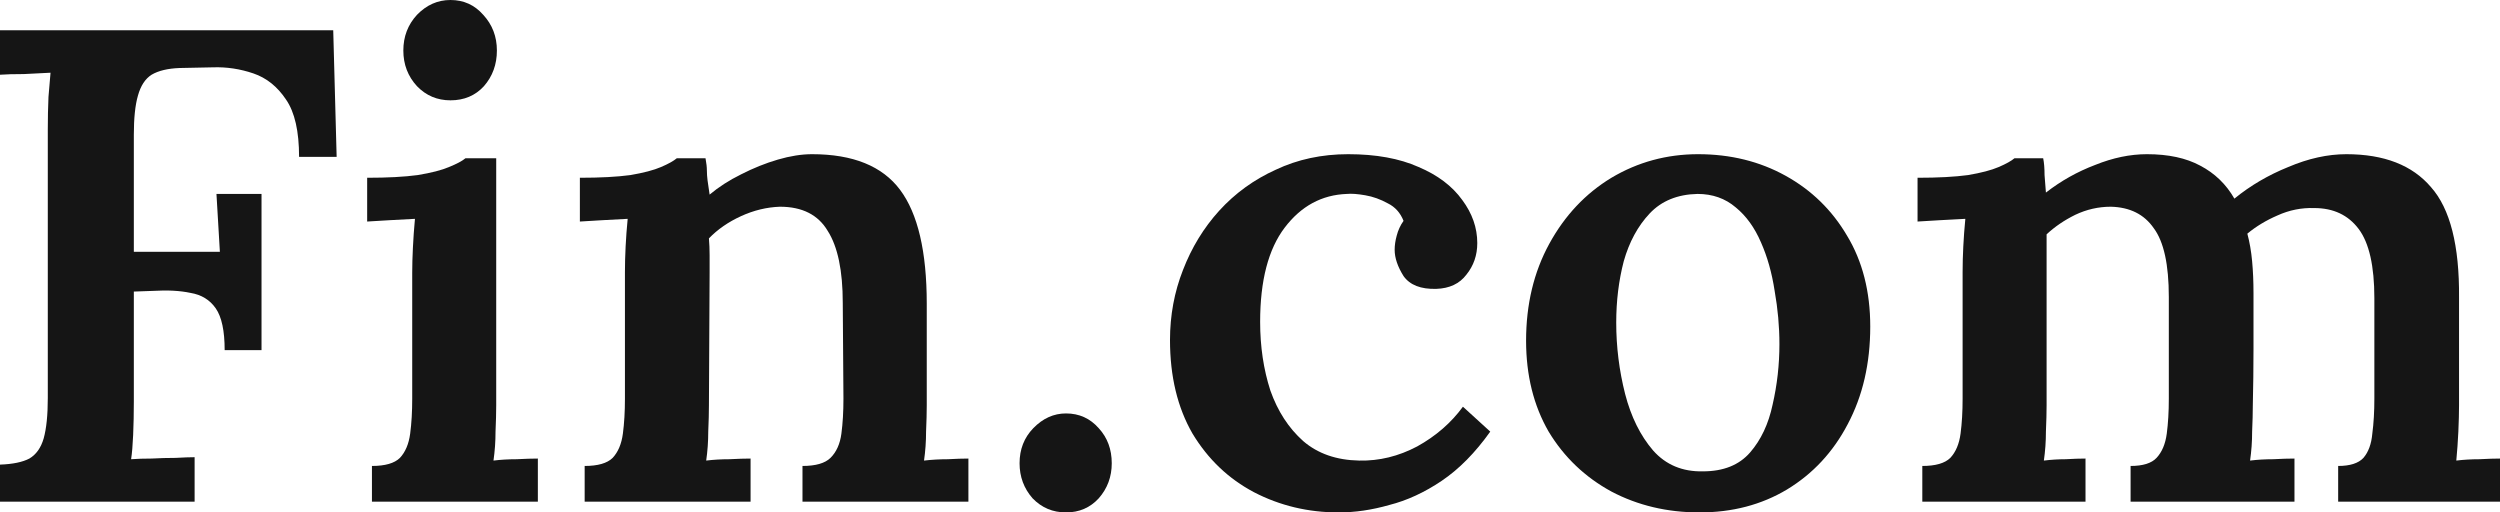
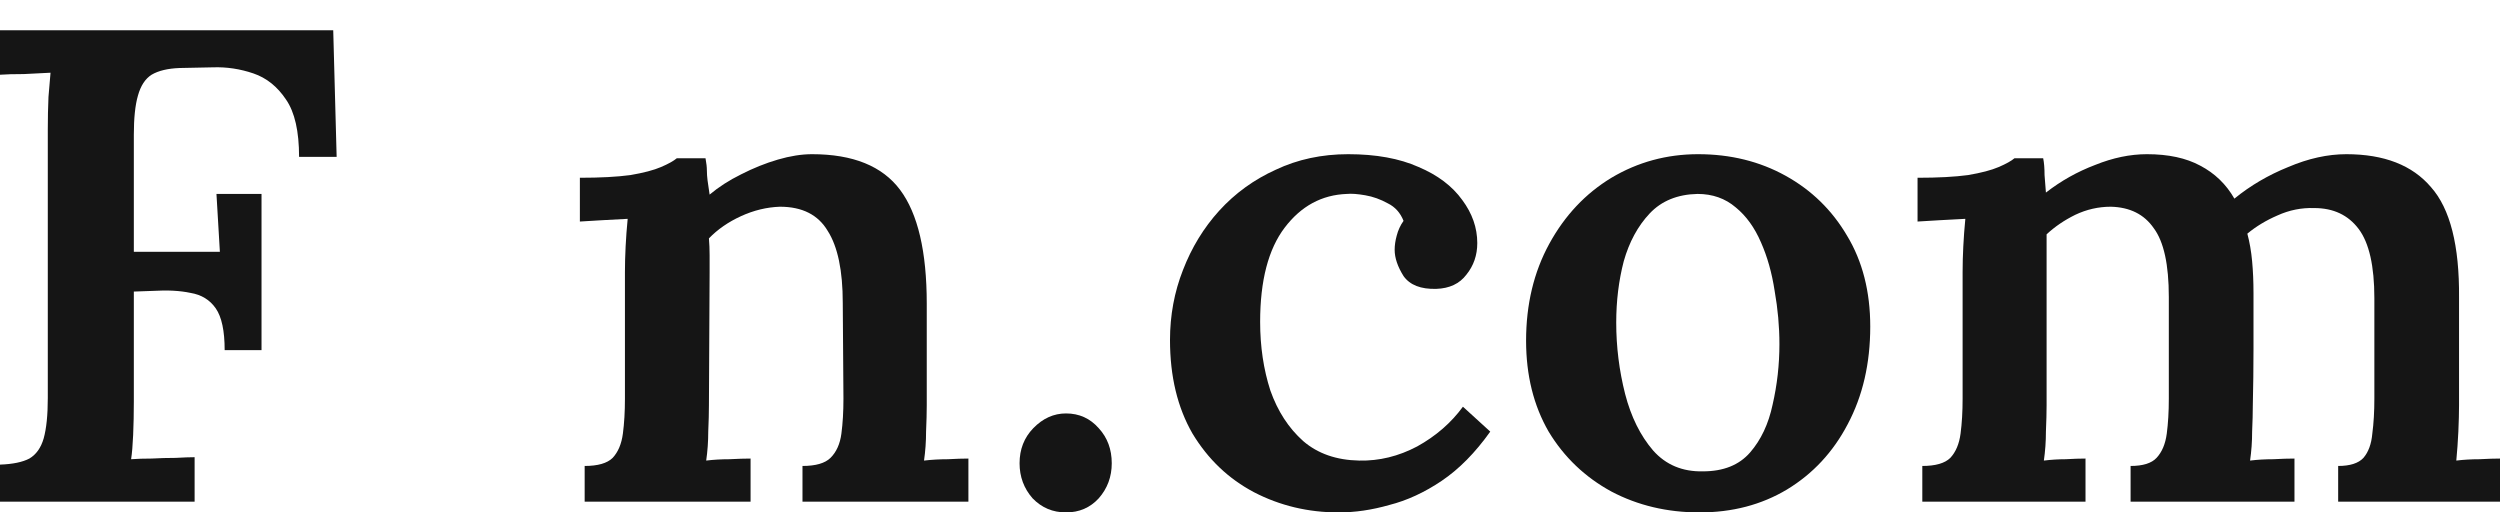
<svg xmlns="http://www.w3.org/2000/svg" width="161" height="33" viewBox="0 0 161 33" fill="none">
  <path d="M0 32.306V29.921C0.821 29.892 1.451 29.762 1.891 29.531C2.331 29.271 2.638 28.837 2.814 28.23C2.99 27.594 3.078 26.727 3.078 25.628V8.326C3.078 7.603 3.093 6.909 3.122 6.244C3.181 5.58 3.225 5.059 3.254 4.683C2.756 4.712 2.184 4.741 1.539 4.77C0.894 4.77 0.381 4.784 0 4.813V1.951H21.46L21.68 10.104H19.261C19.261 8.456 18.982 7.227 18.425 6.418C17.868 5.58 17.165 5.016 16.315 4.727C15.464 4.438 14.6 4.307 13.72 4.336L11.565 4.38C10.803 4.409 10.202 4.553 9.762 4.813C9.352 5.074 9.059 5.522 8.883 6.158C8.707 6.765 8.619 7.603 8.619 8.673V16.218H14.16L13.94 12.489H16.842V22.549H14.468C14.468 21.306 14.277 20.41 13.896 19.861C13.515 19.311 12.973 18.979 12.269 18.863C11.595 18.719 10.789 18.675 9.85 18.733L8.619 18.777V25.845C8.619 26.625 8.604 27.348 8.575 28.013C8.546 28.678 8.502 29.198 8.443 29.574C8.824 29.545 9.264 29.531 9.762 29.531C10.29 29.502 10.803 29.488 11.302 29.488C11.829 29.459 12.24 29.444 12.533 29.444V32.306H0Z" fill="#151515" />
-   <path d="M23.953 30.008C24.803 30.008 25.404 29.834 25.755 29.488C26.107 29.112 26.327 28.591 26.415 27.926C26.503 27.262 26.547 26.51 26.547 25.672V17.562C26.547 17.071 26.562 16.536 26.591 15.958C26.62 15.351 26.664 14.729 26.723 14.093C26.224 14.122 25.682 14.151 25.096 14.18C24.509 14.209 24.026 14.238 23.645 14.267V11.448C24.964 11.448 26.049 11.39 26.899 11.275C27.778 11.13 28.453 10.957 28.922 10.754C29.42 10.552 29.772 10.364 29.977 10.191H31.956V26.105C31.956 26.568 31.941 27.131 31.912 27.796C31.912 28.432 31.868 29.054 31.78 29.661C32.249 29.603 32.747 29.574 33.275 29.574C33.832 29.545 34.286 29.531 34.638 29.531V32.306H23.953V30.008ZM29.01 6.461C28.159 6.461 27.441 6.158 26.855 5.551C26.268 4.915 25.975 4.148 25.975 3.252C25.975 2.356 26.268 1.59 26.855 0.954C27.471 0.318 28.189 0 29.01 0C29.86 0 30.563 0.318 31.12 0.954C31.707 1.59 32 2.356 32 3.252C32 4.148 31.721 4.915 31.164 5.551C30.607 6.158 29.889 6.461 29.01 6.461Z" fill="#151515" />
  <path d="M37.652 32.306V30.008C38.502 30.008 39.103 29.834 39.455 29.488C39.806 29.112 40.026 28.591 40.114 27.926C40.202 27.262 40.246 26.51 40.246 25.672V17.519C40.246 16.999 40.261 16.449 40.29 15.871C40.319 15.293 40.363 14.7 40.422 14.093C39.953 14.122 39.411 14.151 38.795 14.18C38.209 14.209 37.725 14.238 37.344 14.267V11.448C38.663 11.448 39.748 11.39 40.598 11.275C41.448 11.13 42.108 10.957 42.577 10.754C43.046 10.552 43.383 10.364 43.588 10.191H45.435C45.494 10.508 45.523 10.769 45.523 10.971C45.523 11.174 45.538 11.39 45.567 11.622C45.596 11.824 45.64 12.127 45.699 12.532C46.285 12.041 46.96 11.607 47.722 11.231C48.513 10.826 49.305 10.508 50.096 10.277C50.888 10.046 51.621 9.93 52.295 9.93C54.934 9.93 56.825 10.697 57.968 12.229C59.111 13.761 59.683 16.204 59.683 19.557V26.105C59.683 26.568 59.668 27.131 59.639 27.796C59.639 28.432 59.595 29.054 59.507 29.661C60.005 29.603 60.519 29.574 61.046 29.574C61.574 29.545 62.014 29.531 62.365 29.531V32.306H51.68V30.008C52.53 30.008 53.131 29.834 53.483 29.488C53.864 29.112 54.098 28.591 54.186 27.926C54.274 27.262 54.318 26.51 54.318 25.672L54.274 19.514C54.274 17.432 53.952 15.886 53.307 14.874C52.691 13.833 51.665 13.313 50.228 13.313C49.378 13.342 48.543 13.544 47.722 13.92C46.901 14.296 46.212 14.773 45.655 15.351C45.684 15.698 45.699 16.059 45.699 16.435C45.699 16.811 45.699 17.187 45.699 17.562L45.655 26.105C45.655 26.568 45.64 27.131 45.611 27.796C45.611 28.432 45.567 29.054 45.479 29.661C45.948 29.603 46.447 29.574 46.974 29.574C47.531 29.545 47.986 29.531 48.337 29.531V32.306H37.652Z" fill="#151515" />
  <path d="M68.651 33C67.8 33 67.082 32.697 66.496 32.089C65.939 31.453 65.66 30.702 65.66 29.834C65.66 28.938 65.954 28.187 66.54 27.579C67.156 26.944 67.859 26.625 68.651 26.625C69.501 26.625 70.204 26.944 70.761 27.579C71.319 28.187 71.597 28.938 71.597 29.834C71.597 30.702 71.319 31.453 70.761 32.089C70.204 32.697 69.501 33 68.651 33Z" fill="#151515" />
  <path d="M86.21 33C84.246 33 82.428 32.566 80.757 31.699C79.115 30.832 77.796 29.574 76.799 27.926C75.832 26.25 75.348 24.241 75.348 21.899C75.348 20.309 75.627 18.805 76.184 17.389C76.741 15.944 77.518 14.671 78.514 13.573C79.54 12.445 80.757 11.564 82.164 10.928C83.572 10.263 85.125 9.93 86.826 9.93C88.614 9.93 90.124 10.205 91.355 10.754C92.586 11.275 93.525 11.983 94.169 12.879C94.814 13.746 95.137 14.671 95.137 15.654C95.137 16.435 94.902 17.114 94.433 17.692C93.993 18.271 93.349 18.574 92.498 18.603C91.502 18.632 90.798 18.357 90.388 17.779C90.007 17.172 89.816 16.608 89.816 16.088C89.816 15.799 89.86 15.495 89.948 15.177C90.036 14.831 90.182 14.512 90.388 14.223C90.182 13.703 89.845 13.327 89.376 13.096C88.907 12.836 88.423 12.662 87.925 12.576C87.427 12.489 87.031 12.46 86.738 12.489C85.125 12.547 83.791 13.269 82.736 14.657C81.681 16.045 81.153 18.068 81.153 20.728C81.153 22.318 81.373 23.792 81.812 25.151C82.282 26.481 82.985 27.565 83.923 28.403C84.862 29.213 86.063 29.632 87.529 29.661C88.819 29.69 90.065 29.386 91.267 28.75C92.469 28.085 93.451 27.233 94.213 26.192L95.972 27.796C95.005 29.155 93.964 30.21 92.85 30.962C91.736 31.713 90.608 32.234 89.464 32.523C88.35 32.841 87.265 33 86.21 33Z" fill="#151515" />
  <path d="M109.45 33C107.368 33 105.478 32.552 103.777 31.656C102.077 30.731 100.728 29.444 99.732 27.796C98.764 26.12 98.28 24.168 98.28 21.942C98.28 19.601 98.779 17.519 99.775 15.698C100.772 13.877 102.106 12.46 103.777 11.448C105.478 10.436 107.339 9.93 109.362 9.93C111.443 9.93 113.32 10.393 114.991 11.318C116.662 12.243 117.981 13.53 118.949 15.177C119.945 16.825 120.444 18.777 120.444 21.032C120.444 23.402 119.96 25.498 118.992 27.319C118.054 29.112 116.75 30.514 115.079 31.526C113.437 32.508 111.561 33 109.45 33ZM109.67 30.355C110.989 30.355 112 29.95 112.704 29.141C113.408 28.331 113.891 27.305 114.155 26.062C114.448 24.79 114.595 23.489 114.595 22.159C114.595 21.032 114.492 19.89 114.287 18.733C114.111 17.577 113.818 16.536 113.408 15.611C112.997 14.657 112.455 13.905 111.781 13.356C111.106 12.778 110.285 12.489 109.318 12.489C108.028 12.518 107.002 12.937 106.24 13.746C105.478 14.556 104.921 15.582 104.569 16.825C104.246 18.068 104.085 19.384 104.085 20.771C104.085 22.332 104.276 23.865 104.657 25.368C105.038 26.842 105.639 28.056 106.46 29.011C107.281 29.936 108.351 30.384 109.67 30.355Z" fill="#151515" />
  <path d="M123.797 32.306V30.008C124.648 30.008 125.249 29.834 125.6 29.488C125.952 29.112 126.172 28.591 126.26 27.926C126.348 27.262 126.392 26.51 126.392 25.672V17.519C126.392 16.999 126.407 16.449 126.436 15.871C126.465 15.293 126.509 14.7 126.568 14.093C126.069 14.122 125.527 14.151 124.941 14.18C124.354 14.209 123.871 14.238 123.49 14.267V11.448C124.809 11.448 125.894 11.39 126.744 11.275C127.594 11.13 128.254 10.957 128.723 10.754C129.192 10.552 129.529 10.364 129.734 10.191H131.581C131.64 10.48 131.669 10.841 131.669 11.275C131.698 11.679 131.728 12.055 131.757 12.402C132.724 11.65 133.78 11.058 134.923 10.624C136.066 10.162 137.18 9.93 138.265 9.93C139.643 9.93 140.786 10.176 141.695 10.668C142.633 11.159 143.366 11.867 143.894 12.792C144.92 11.954 146.078 11.275 147.368 10.754C148.658 10.205 149.904 9.93 151.106 9.93C153.539 9.93 155.357 10.639 156.559 12.055C157.79 13.443 158.391 15.813 158.362 19.167V26.105C158.362 26.568 158.347 27.131 158.318 27.796C158.288 28.432 158.244 29.054 158.186 29.661C158.655 29.603 159.153 29.574 159.681 29.574C160.208 29.545 160.648 29.531 161 29.531V32.306H150.578V30.008C151.34 30.008 151.883 29.834 152.205 29.488C152.528 29.112 152.718 28.591 152.777 27.926C152.865 27.262 152.909 26.51 152.909 25.672V19.21C152.909 17.129 152.572 15.64 151.897 14.744C151.223 13.848 150.27 13.399 149.039 13.399C148.218 13.371 147.426 13.53 146.664 13.877C145.931 14.194 145.286 14.585 144.729 15.047C144.876 15.597 144.979 16.189 145.037 16.825C145.096 17.461 145.125 18.141 145.125 18.863C145.125 20.078 145.125 21.292 145.125 22.506C145.125 23.691 145.11 24.891 145.081 26.105C145.081 26.568 145.066 27.131 145.037 27.796C145.037 28.432 144.993 29.054 144.905 29.661C145.374 29.603 145.873 29.574 146.4 29.574C146.928 29.545 147.382 29.531 147.764 29.531V32.306H137.21V30.008C138.001 30.008 138.558 29.834 138.881 29.488C139.233 29.112 139.452 28.591 139.54 27.926C139.628 27.262 139.672 26.51 139.672 25.672V19.123C139.672 17.042 139.35 15.568 138.705 14.7C138.089 13.804 137.166 13.342 135.934 13.313C135.143 13.313 134.381 13.486 133.648 13.833C132.944 14.18 132.328 14.599 131.801 15.091C131.801 15.466 131.801 15.842 131.801 16.218C131.801 16.565 131.801 16.926 131.801 17.302V26.105C131.801 26.568 131.786 27.131 131.757 27.796C131.757 28.432 131.713 29.054 131.625 29.661C132.094 29.603 132.563 29.574 133.032 29.574C133.53 29.545 133.956 29.531 134.307 29.531V32.306H123.797Z" fill="#151515" />
</svg>